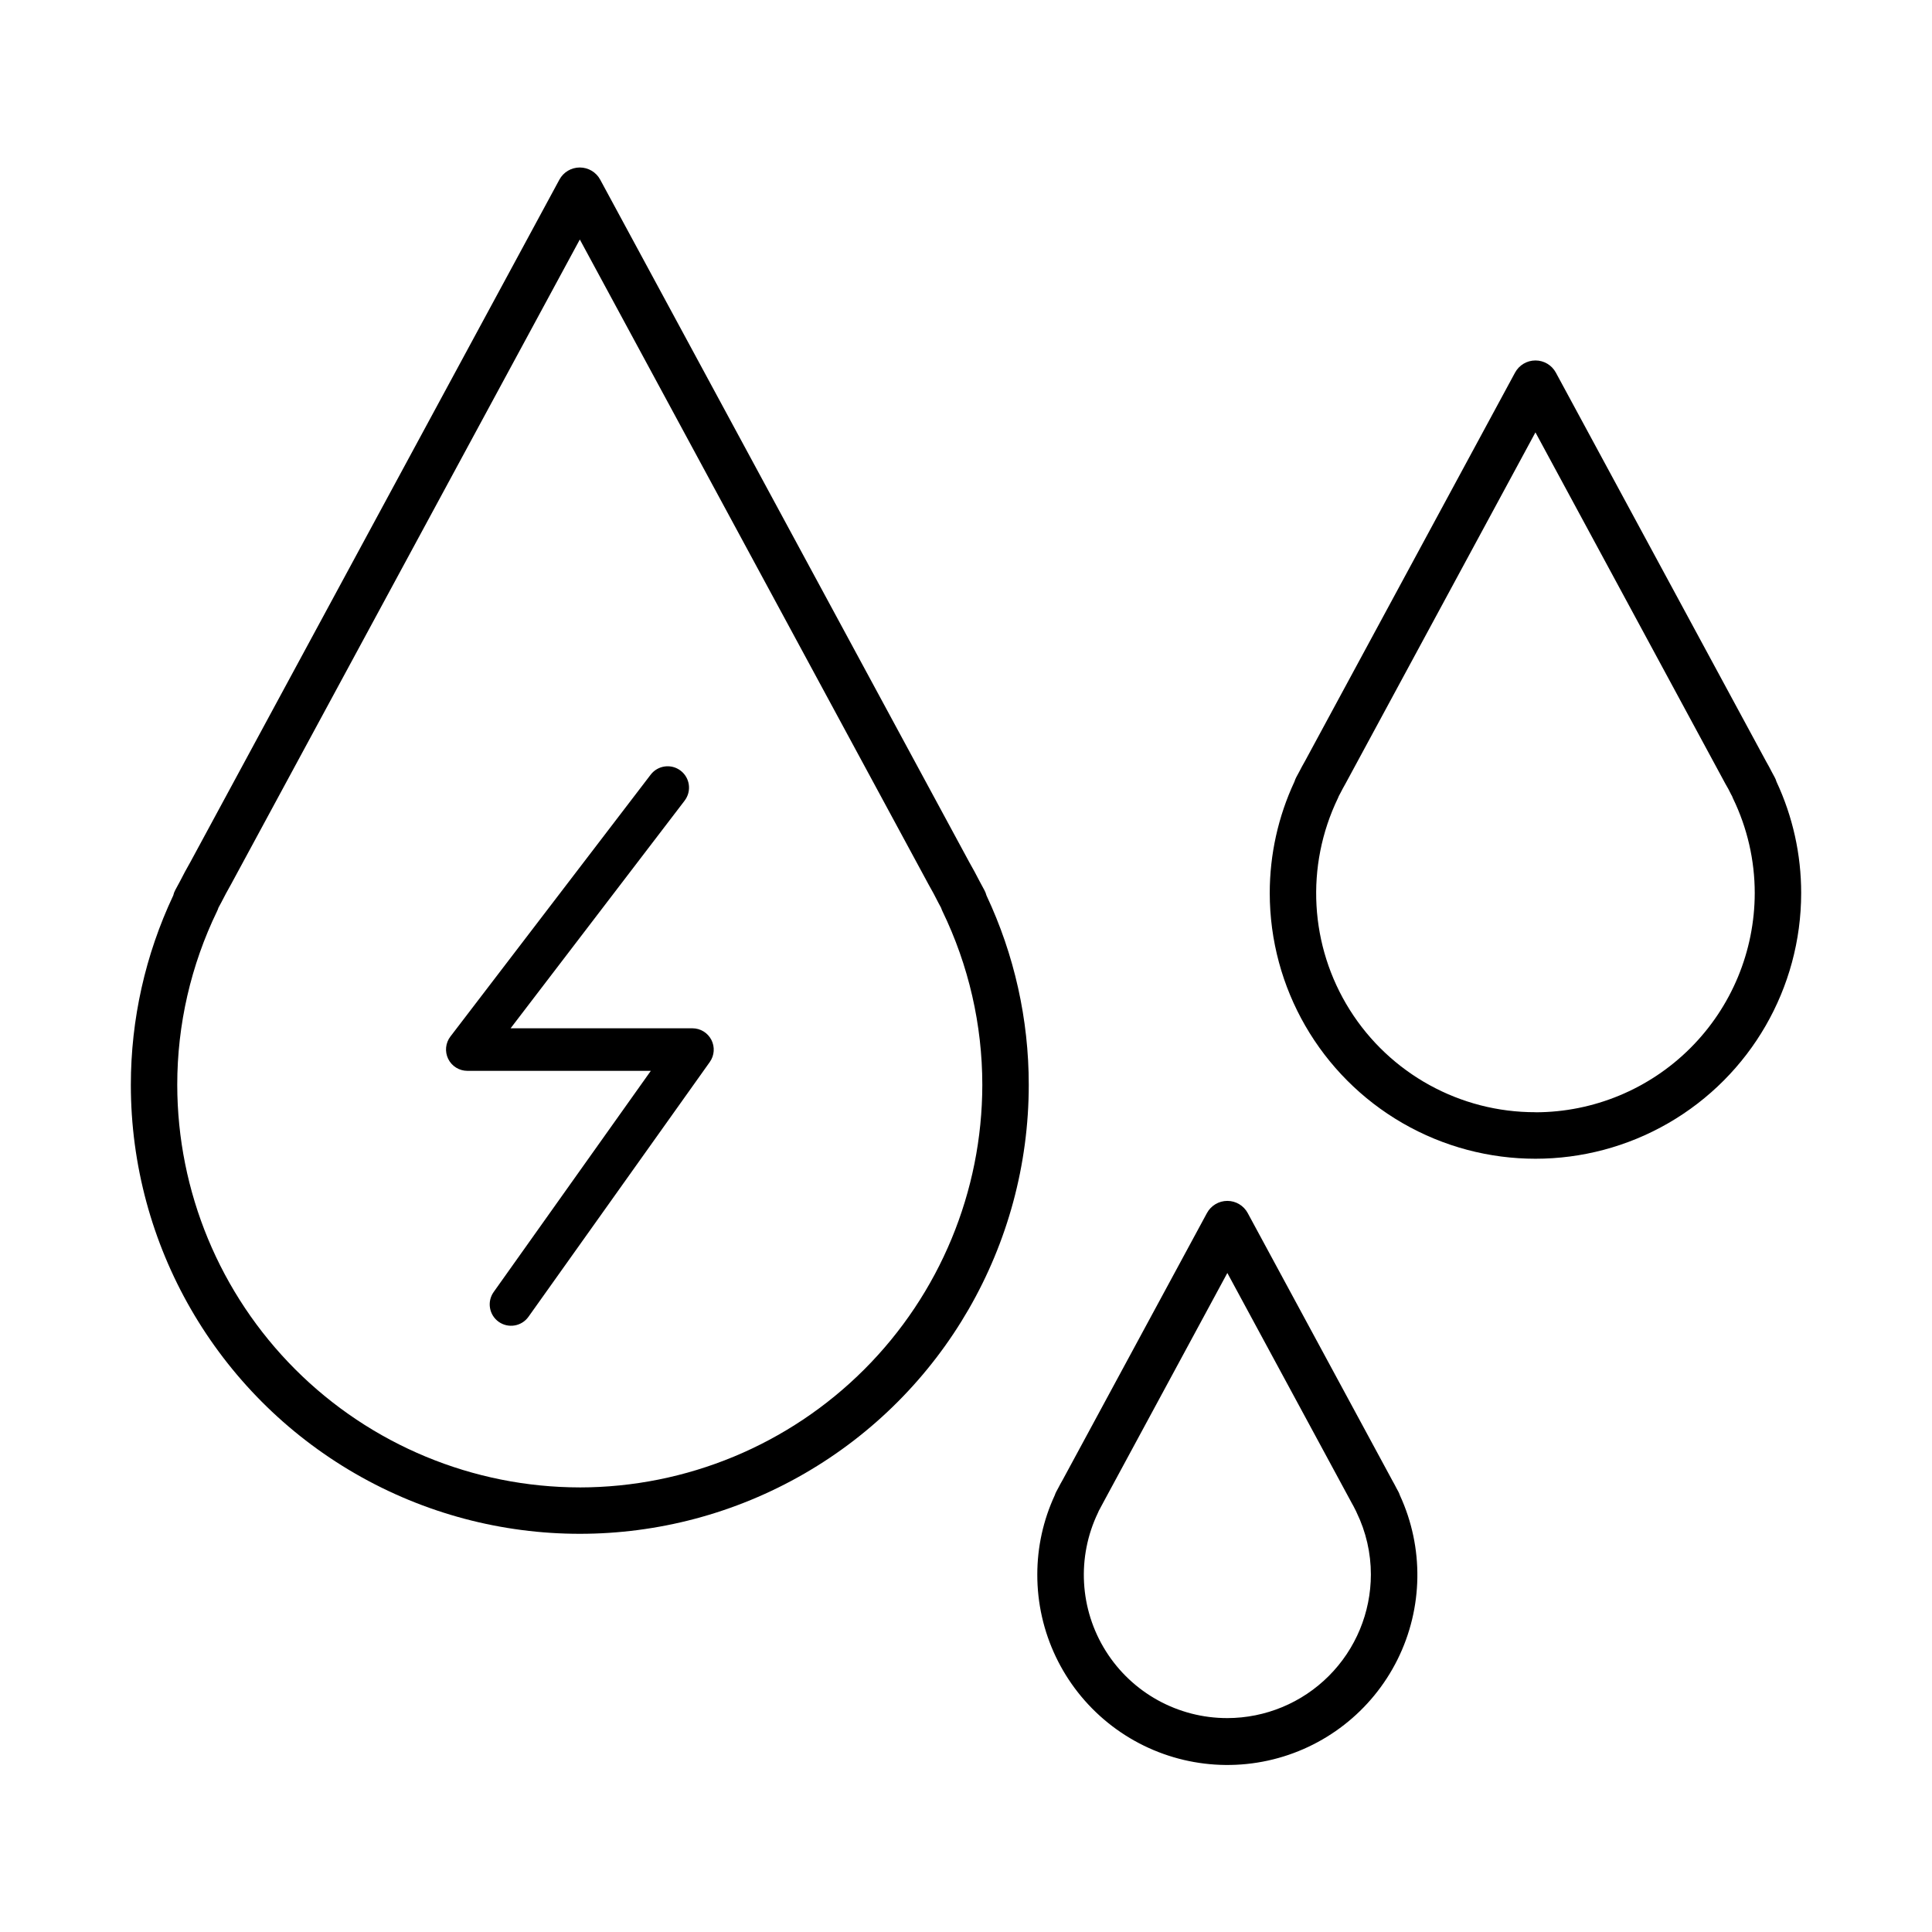
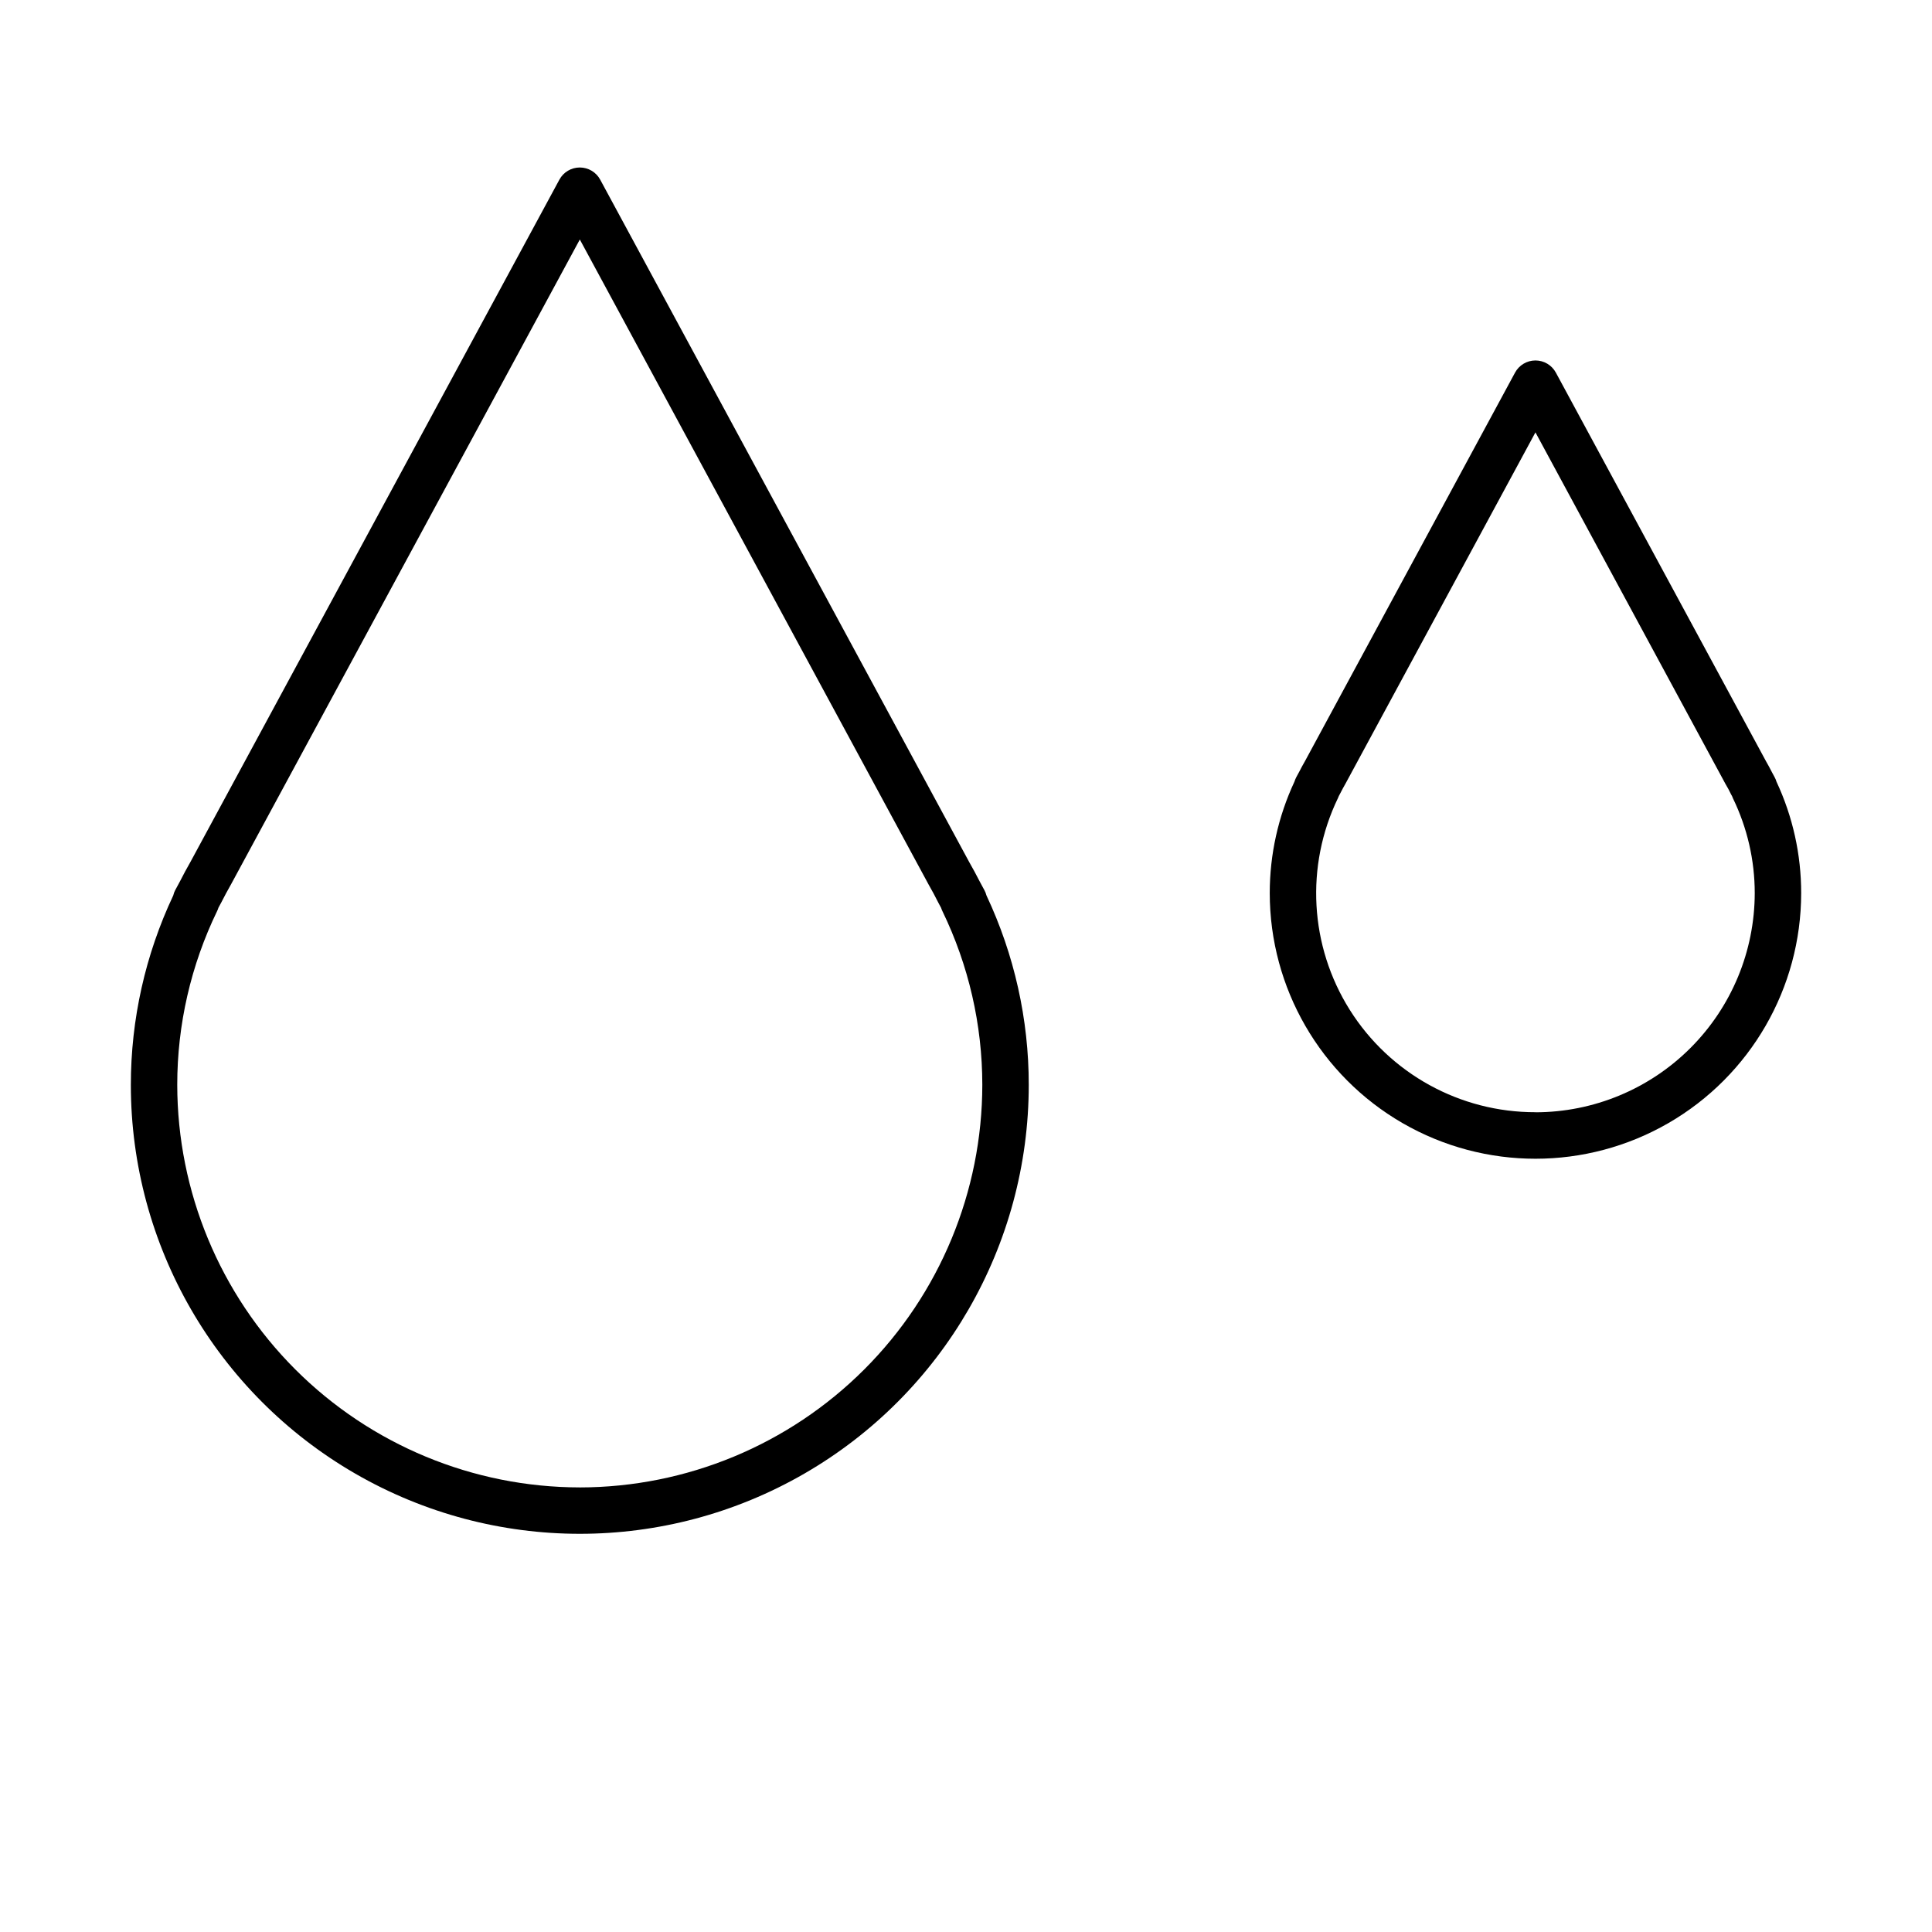
<svg xmlns="http://www.w3.org/2000/svg" fill="#000000" width="800px" height="800px" version="1.1" viewBox="144 144 512 512">
  <g>
    <path d="m404.85 379.86-1.219-2.262c-0.914-1.789-1.871-3.562-2.793-5.164l-97.777-180.82c-1.07-1.988-3.148-3.227-5.41-3.227-2.262 0-4.34 1.238-5.41 3.227l-97.703 180.68c-0.984 1.742-1.969 3.512-2.793 5.176l-1.289 2.391h-0.004c-0.246 0.453-0.426 0.941-0.539 1.445-7.398 15.695-11.238 32.832-11.238 50.188 0 42.504 22.676 81.781 59.488 103.04 36.812 21.254 82.164 21.254 118.98 0 36.812-21.254 59.488-60.531 59.488-103.04 0.008-17.352-3.82-34.488-11.207-50.188-0.129-0.504-0.32-0.988-0.57-1.445zm-107.19 158.32c-28.289-0.027-55.406-11.277-75.41-31.277-20-20.004-31.25-47.121-31.277-75.406-0.004-15.961 3.613-31.715 10.578-46.074 0.133-0.277 0.246-0.566 0.336-0.863l0.746-1.379c0.816-1.613 1.672-3.199 2.648-4.922l92.379-170.79 92.445 170.97c0.895 1.555 1.75 3.141 2.637 4.922l0.668 1.238v0.004c0.094 0.301 0.207 0.594 0.348 0.875 6.949 14.348 10.562 30.082 10.566 46.023-0.027 28.281-11.273 55.398-31.273 75.398-19.996 20-47.109 31.25-75.391 31.285z" />
-     <path d="m514.54 539.23-0.422-0.766c-0.383-0.758-0.789-1.504-1.141-2.125l-38.309-70.848v-0.004c-1.07-1.992-3.148-3.238-5.41-3.238-2.266 0-4.344 1.246-5.414 3.238l-38.219 70.691c-0.434 0.738-0.836 1.496-1.16 2.125l-0.5 0.926h-0.004c-0.18 0.336-0.332 0.691-0.449 1.055-3.043 6.57-4.617 13.727-4.617 20.969-0.035 15.262 6.852 29.723 18.727 39.309 11.879 9.59 27.465 13.273 42.379 10.016 14.91-3.254 27.543-13.098 34.344-26.766 6.801-13.664 7.035-29.68 0.641-43.539-0.117-0.359-0.266-0.711-0.445-1.043zm-45.266 60.082h0.004c-13.082 0.027-25.258-6.68-32.223-17.754-6.965-11.07-7.738-24.949-2.051-36.73 0.078-0.148 0.145-0.301 0.195-0.461l0.188-0.336c0.285-0.57 0.602-1.141 0.984-1.84l32.887-60.84 32.965 60.961c0.324 0.562 0.629 1.121 0.984 1.859l0.129 0.246c0.059 0.137 0.117 0.277 0.188 0.414l-0.004-0.004c2.488 5.125 3.777 10.742 3.777 16.434-0.012 10.086-4.023 19.758-11.156 26.891-7.129 7.133-16.797 11.145-26.883 11.16z" />
    <path d="m614.79 351.17c-0.117-0.418-0.285-0.82-0.492-1.199l-0.648-1.199c-0.551-1.074-1.121-2.137-1.633-3.019l-55.695-103c-1.074-1.988-3.152-3.227-5.41-3.227-2.262 0-4.34 1.238-5.414 3.227l-55.605 102.85c-0.602 1.043-1.16 2.086-1.633 3.012l-0.738 1.359c-0.191 0.375-0.355 0.766-0.48 1.172-4.316 9.242-6.547 19.316-6.547 29.52 0 25.156 13.422 48.402 35.211 60.98 21.785 12.578 48.629 12.578 70.414 0 21.785-12.578 35.207-35.824 35.207-60.98 0.008-10.191-2.223-20.258-6.535-29.492zm-63.883 87.578h0.004c-19.98 0.035-38.57-10.211-49.207-27.121s-11.824-38.105-3.144-56.098c0.098-0.188 0.18-0.383 0.246-0.582l0.344-0.641c0.441-0.875 0.914-1.742 1.477-2.734l50.281-92.988 50.375 93.195c0.492 0.836 0.984 1.691 1.465 2.727l0.277 0.5v0.004c0.066 0.191 0.145 0.383 0.234 0.57 3.793 7.824 5.766 16.406 5.766 25.102-0.023 15.402-6.152 30.168-17.047 41.055-10.895 10.891-25.664 17.016-41.066 17.031z" />
-     <path d="m327.45 416.51h-48.137l46.121-60.328-0.004-0.004c1.902-2.481 1.434-6.039-1.051-7.941-2.484-1.902-6.039-1.43-7.941 1.055l-53.078 69.402c-1.305 1.711-1.527 4.012-0.574 5.941 0.953 1.93 2.918 3.148 5.07 3.148h48.621l-41.652 58.617c-1.809 2.551-1.211 6.082 1.336 7.894 2.551 1.809 6.082 1.211 7.894-1.34l48.047-67.512c1.227-1.727 1.387-3.988 0.418-5.871-0.969-1.879-2.906-3.062-5.023-3.062z" />
  </g>
</svg>